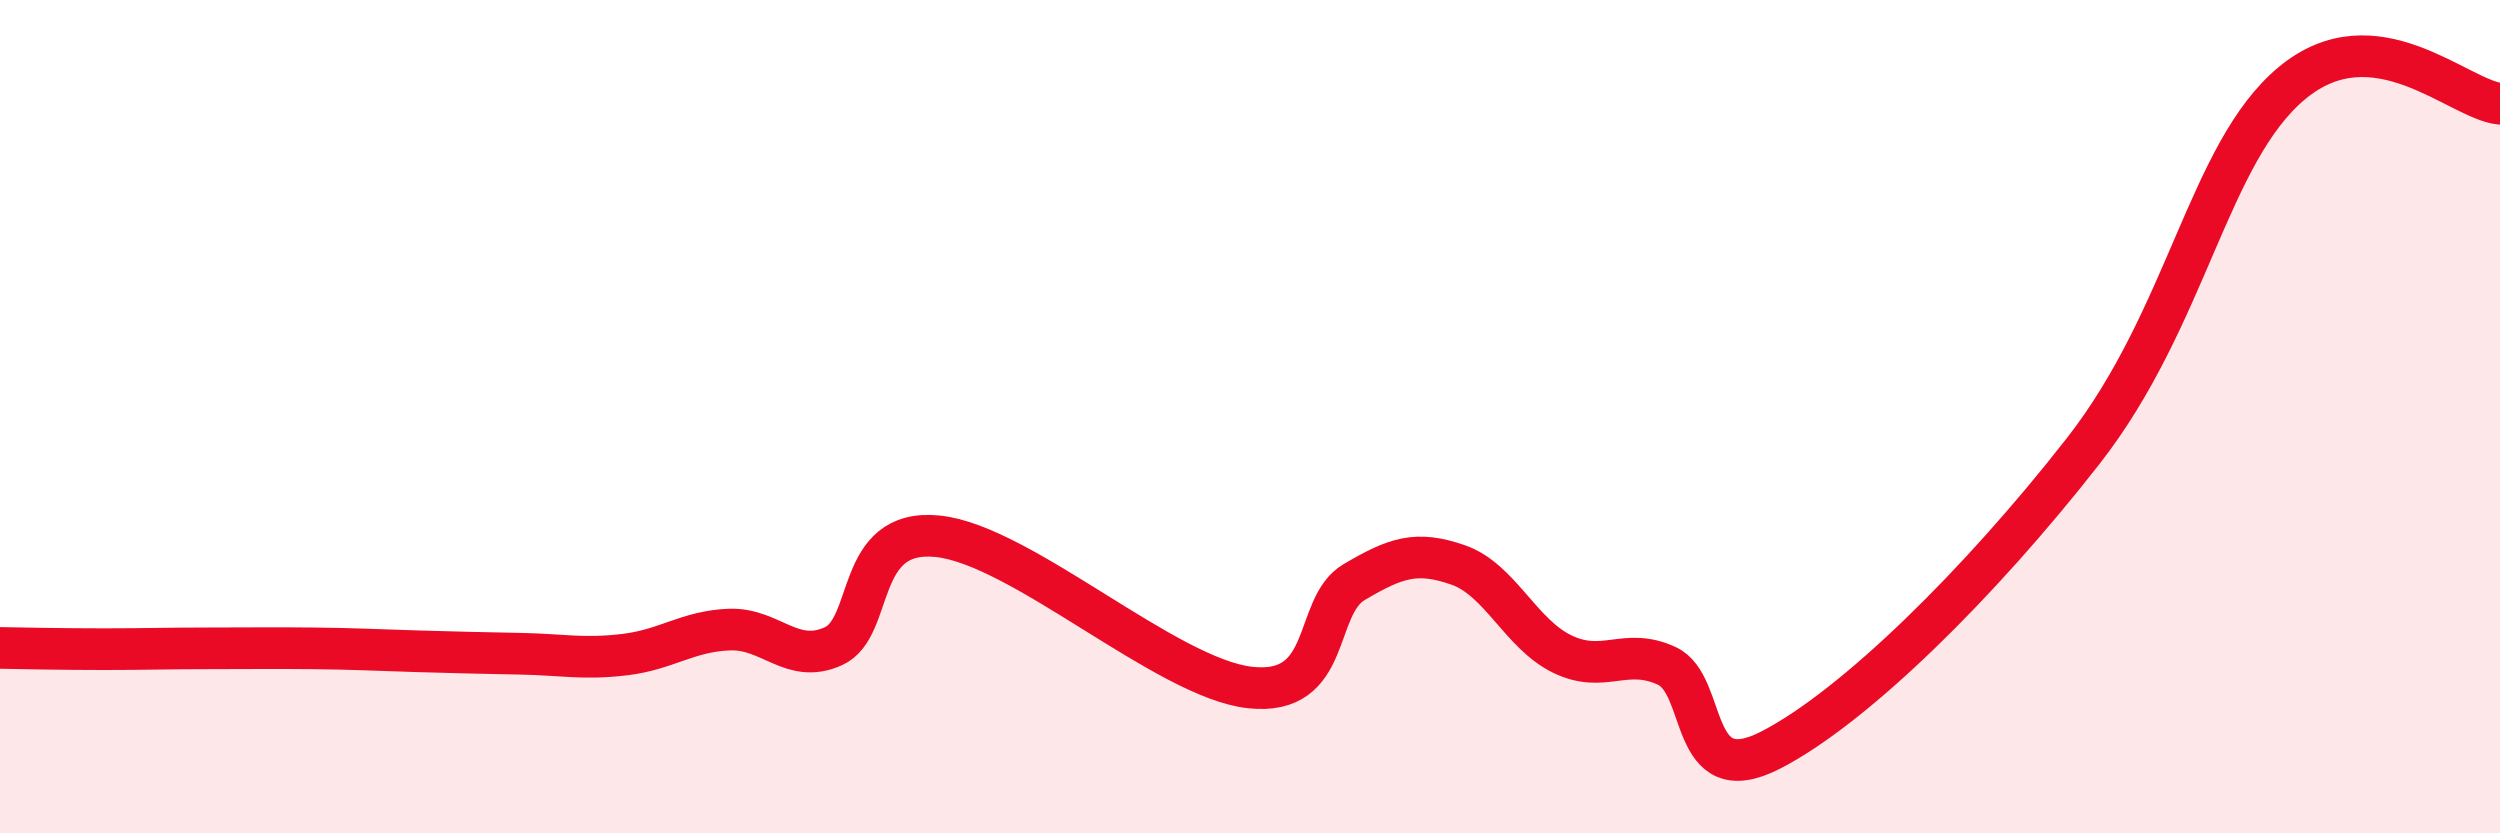
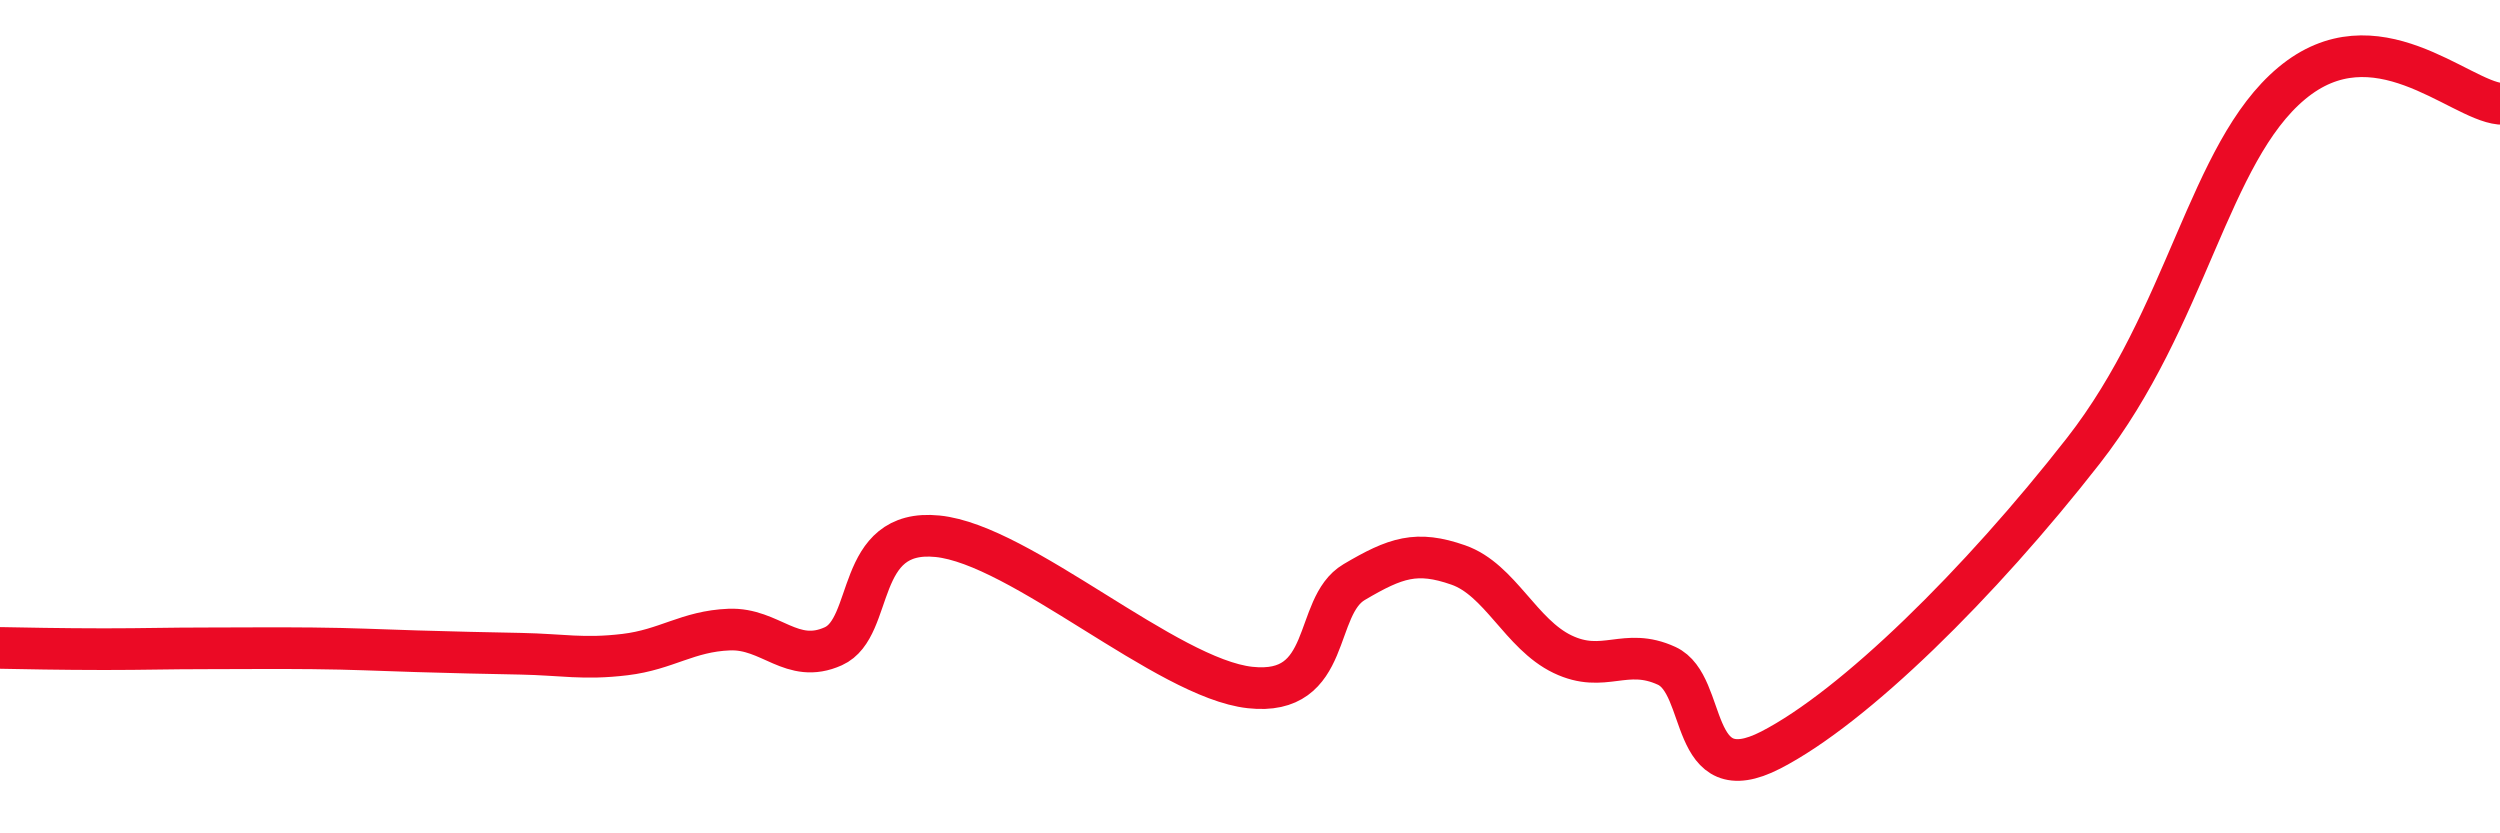
<svg xmlns="http://www.w3.org/2000/svg" width="60" height="20" viewBox="0 0 60 20">
-   <path d="M 0,15.55 C 0.5,15.56 1.5,15.58 2.5,15.58 C 3.5,15.58 4,15.56 5,15.56 C 6,15.56 6.5,15.55 7.5,15.56 C 8.5,15.57 9,15.6 10,15.63 C 11,15.66 11.5,15.67 12.5,15.69 C 13.5,15.71 14,15.83 15,15.71 C 16,15.59 16.5,15.15 17.5,15.11 C 18.5,15.07 19,15.96 20,15.51 C 21,15.06 20.5,12.67 22.5,12.87 C 24.5,13.07 28,16.28 30,16.5 C 32,16.72 31.5,14.56 32.5,13.97 C 33.5,13.38 34,13.21 35,13.56 C 36,13.91 36.5,15.22 37.5,15.7 C 38.5,16.18 39,15.52 40,15.98 C 41,16.44 40.5,19.03 42.5,18 C 44.5,16.97 47.5,14.02 50,10.82 C 52.5,7.62 53,3.67 55,2 C 57,0.33 59,2.39 60,2.49L60 20L0 20Z" fill="#EB0A25" opacity="0.1" stroke-linecap="round" stroke-linejoin="round" />
  <path d="M 0,15.55 C 0.5,15.56 1.5,15.58 2.5,15.58 C 3.5,15.58 4,15.56 5,15.56 C 6,15.56 6.5,15.55 7.5,15.56 C 8.5,15.57 9,15.6 10,15.63 C 11,15.66 11.5,15.67 12.5,15.69 C 13.5,15.71 14,15.83 15,15.71 C 16,15.59 16.5,15.15 17.5,15.11 C 18.5,15.07 19,15.96 20,15.51 C 21,15.06 20.5,12.67 22.5,12.87 C 24.5,13.07 28,16.28 30,16.5 C 32,16.72 31.5,14.56 32.5,13.97 C 33.5,13.38 34,13.21 35,13.56 C 36,13.91 36.5,15.22 37.5,15.7 C 38.5,16.18 39,15.52 40,15.98 C 41,16.44 40.5,19.03 42.5,18 C 44.5,16.97 47.5,14.02 50,10.82 C 52.5,7.62 53,3.67 55,2 C 57,0.33 59,2.39 60,2.49" stroke="#EB0A25" stroke-width="1" fill="none" stroke-linecap="round" stroke-linejoin="round" />
</svg>